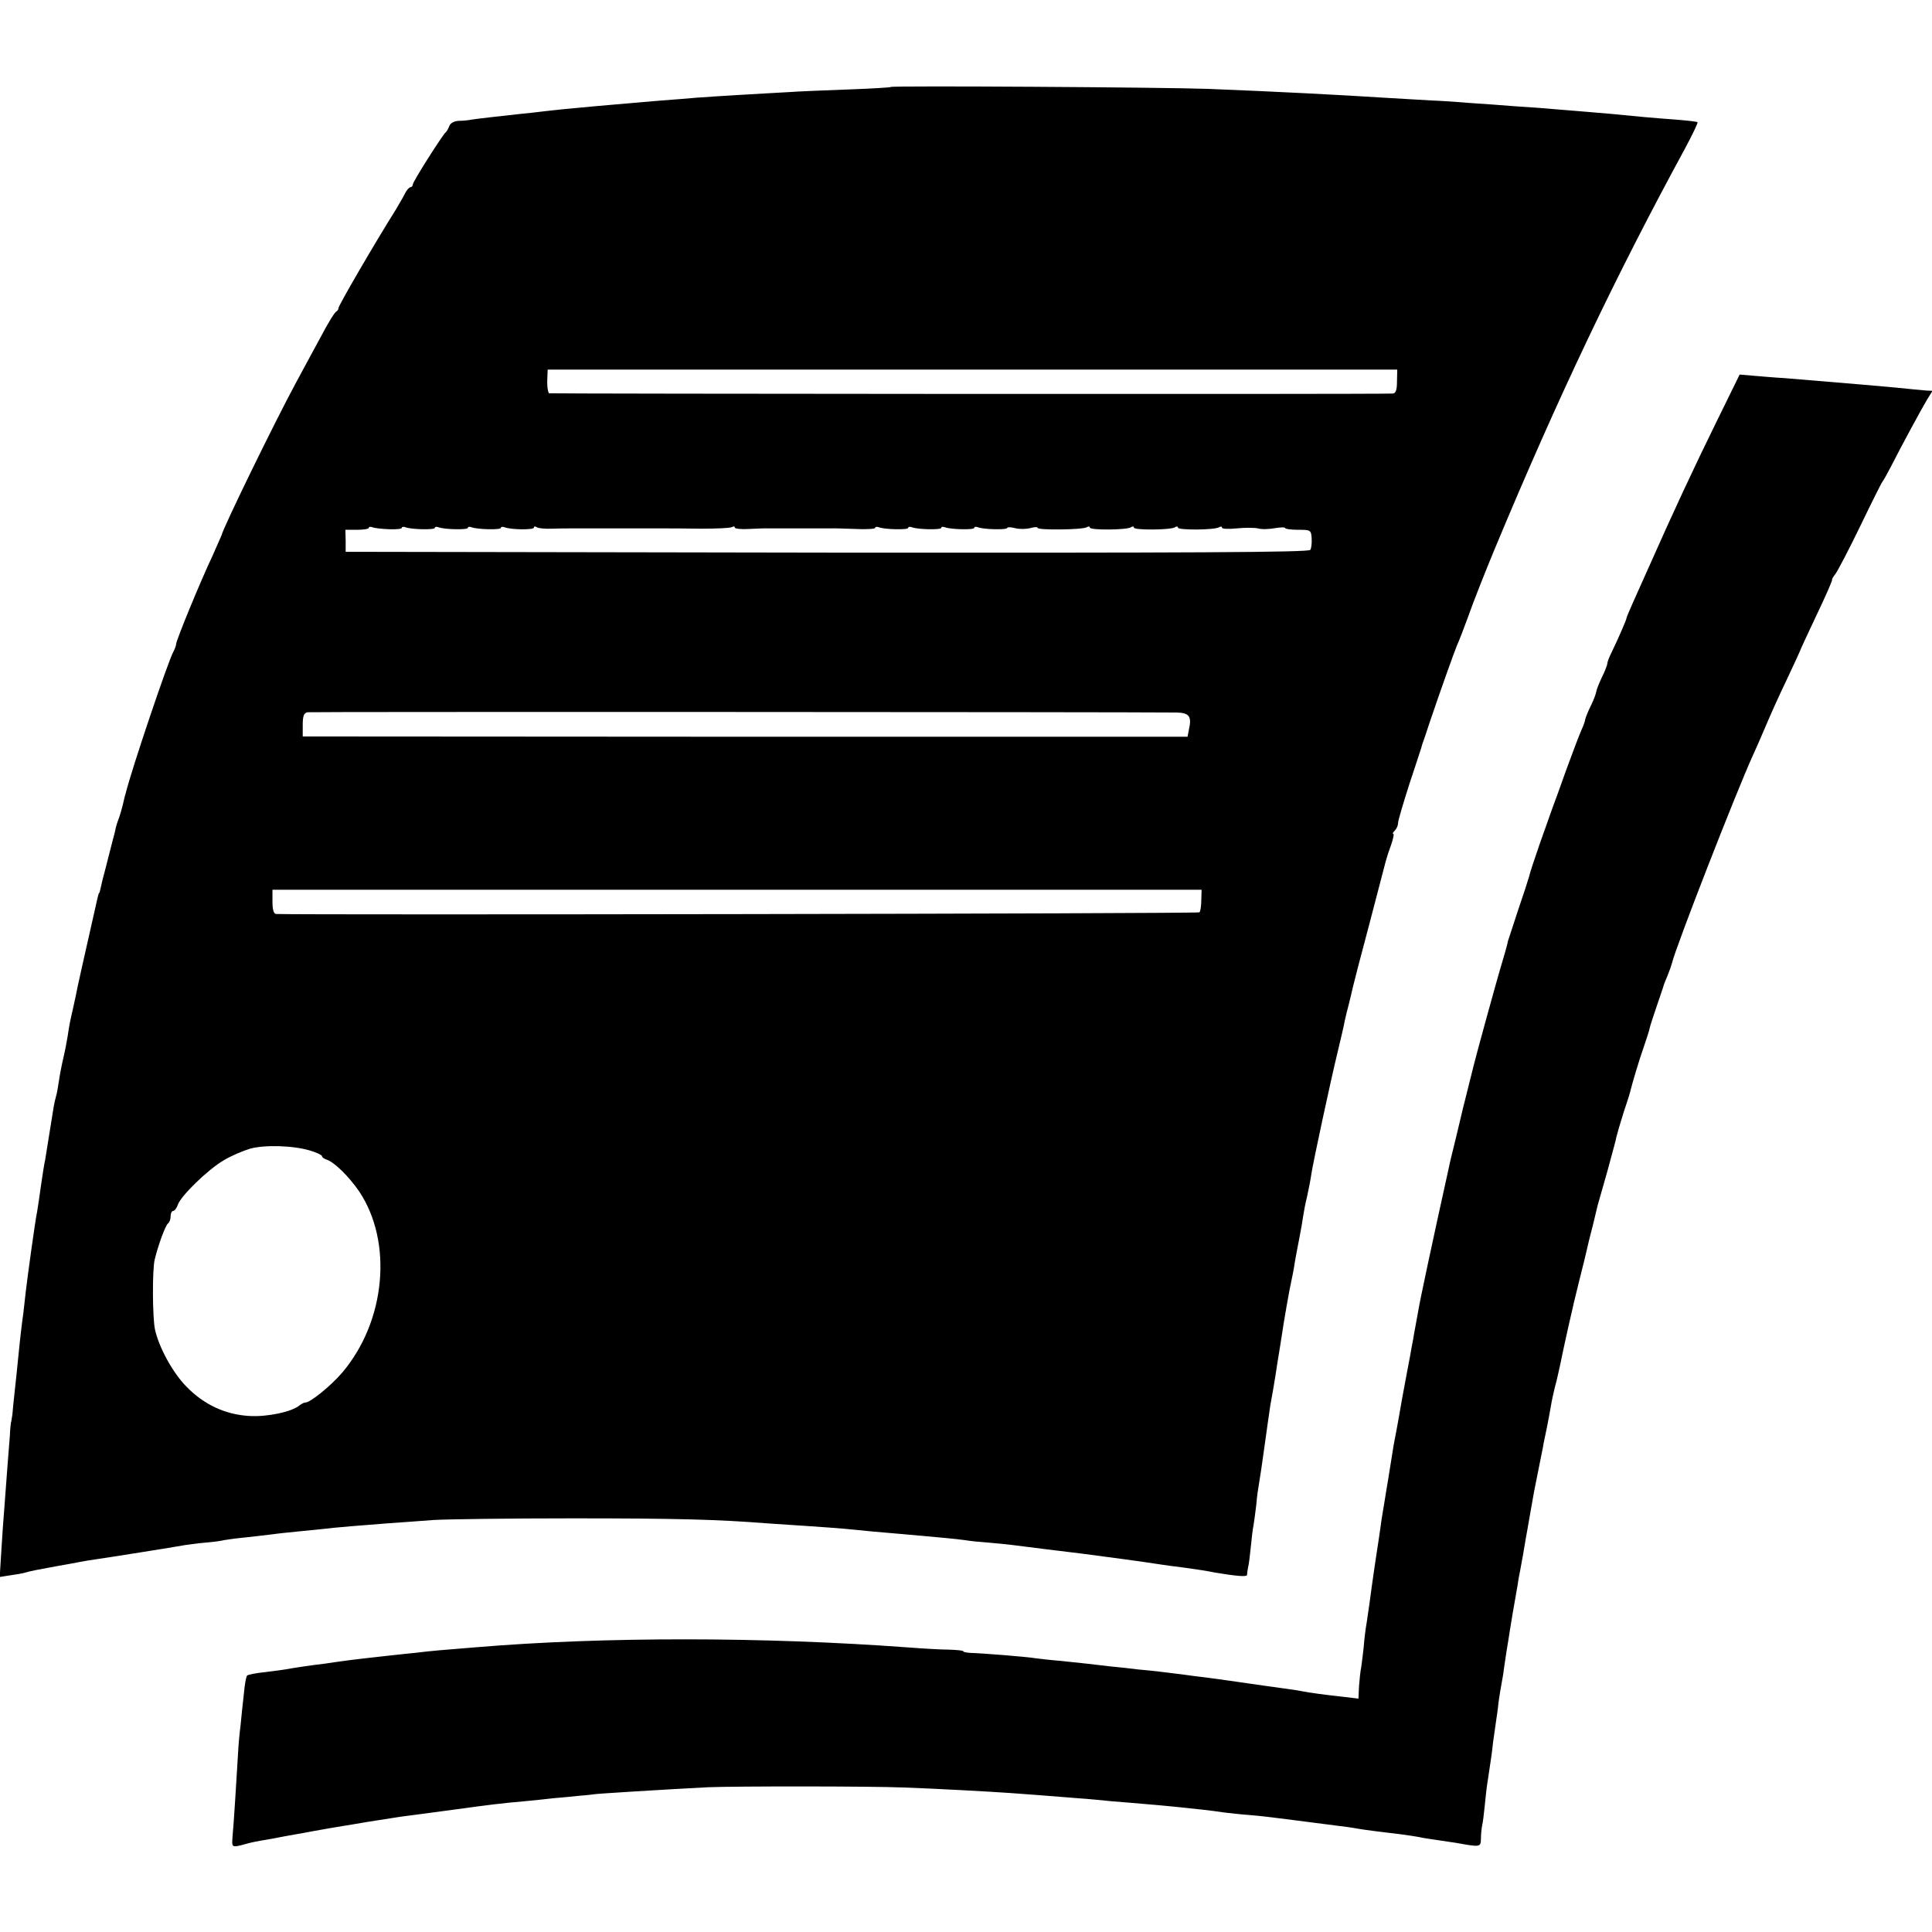
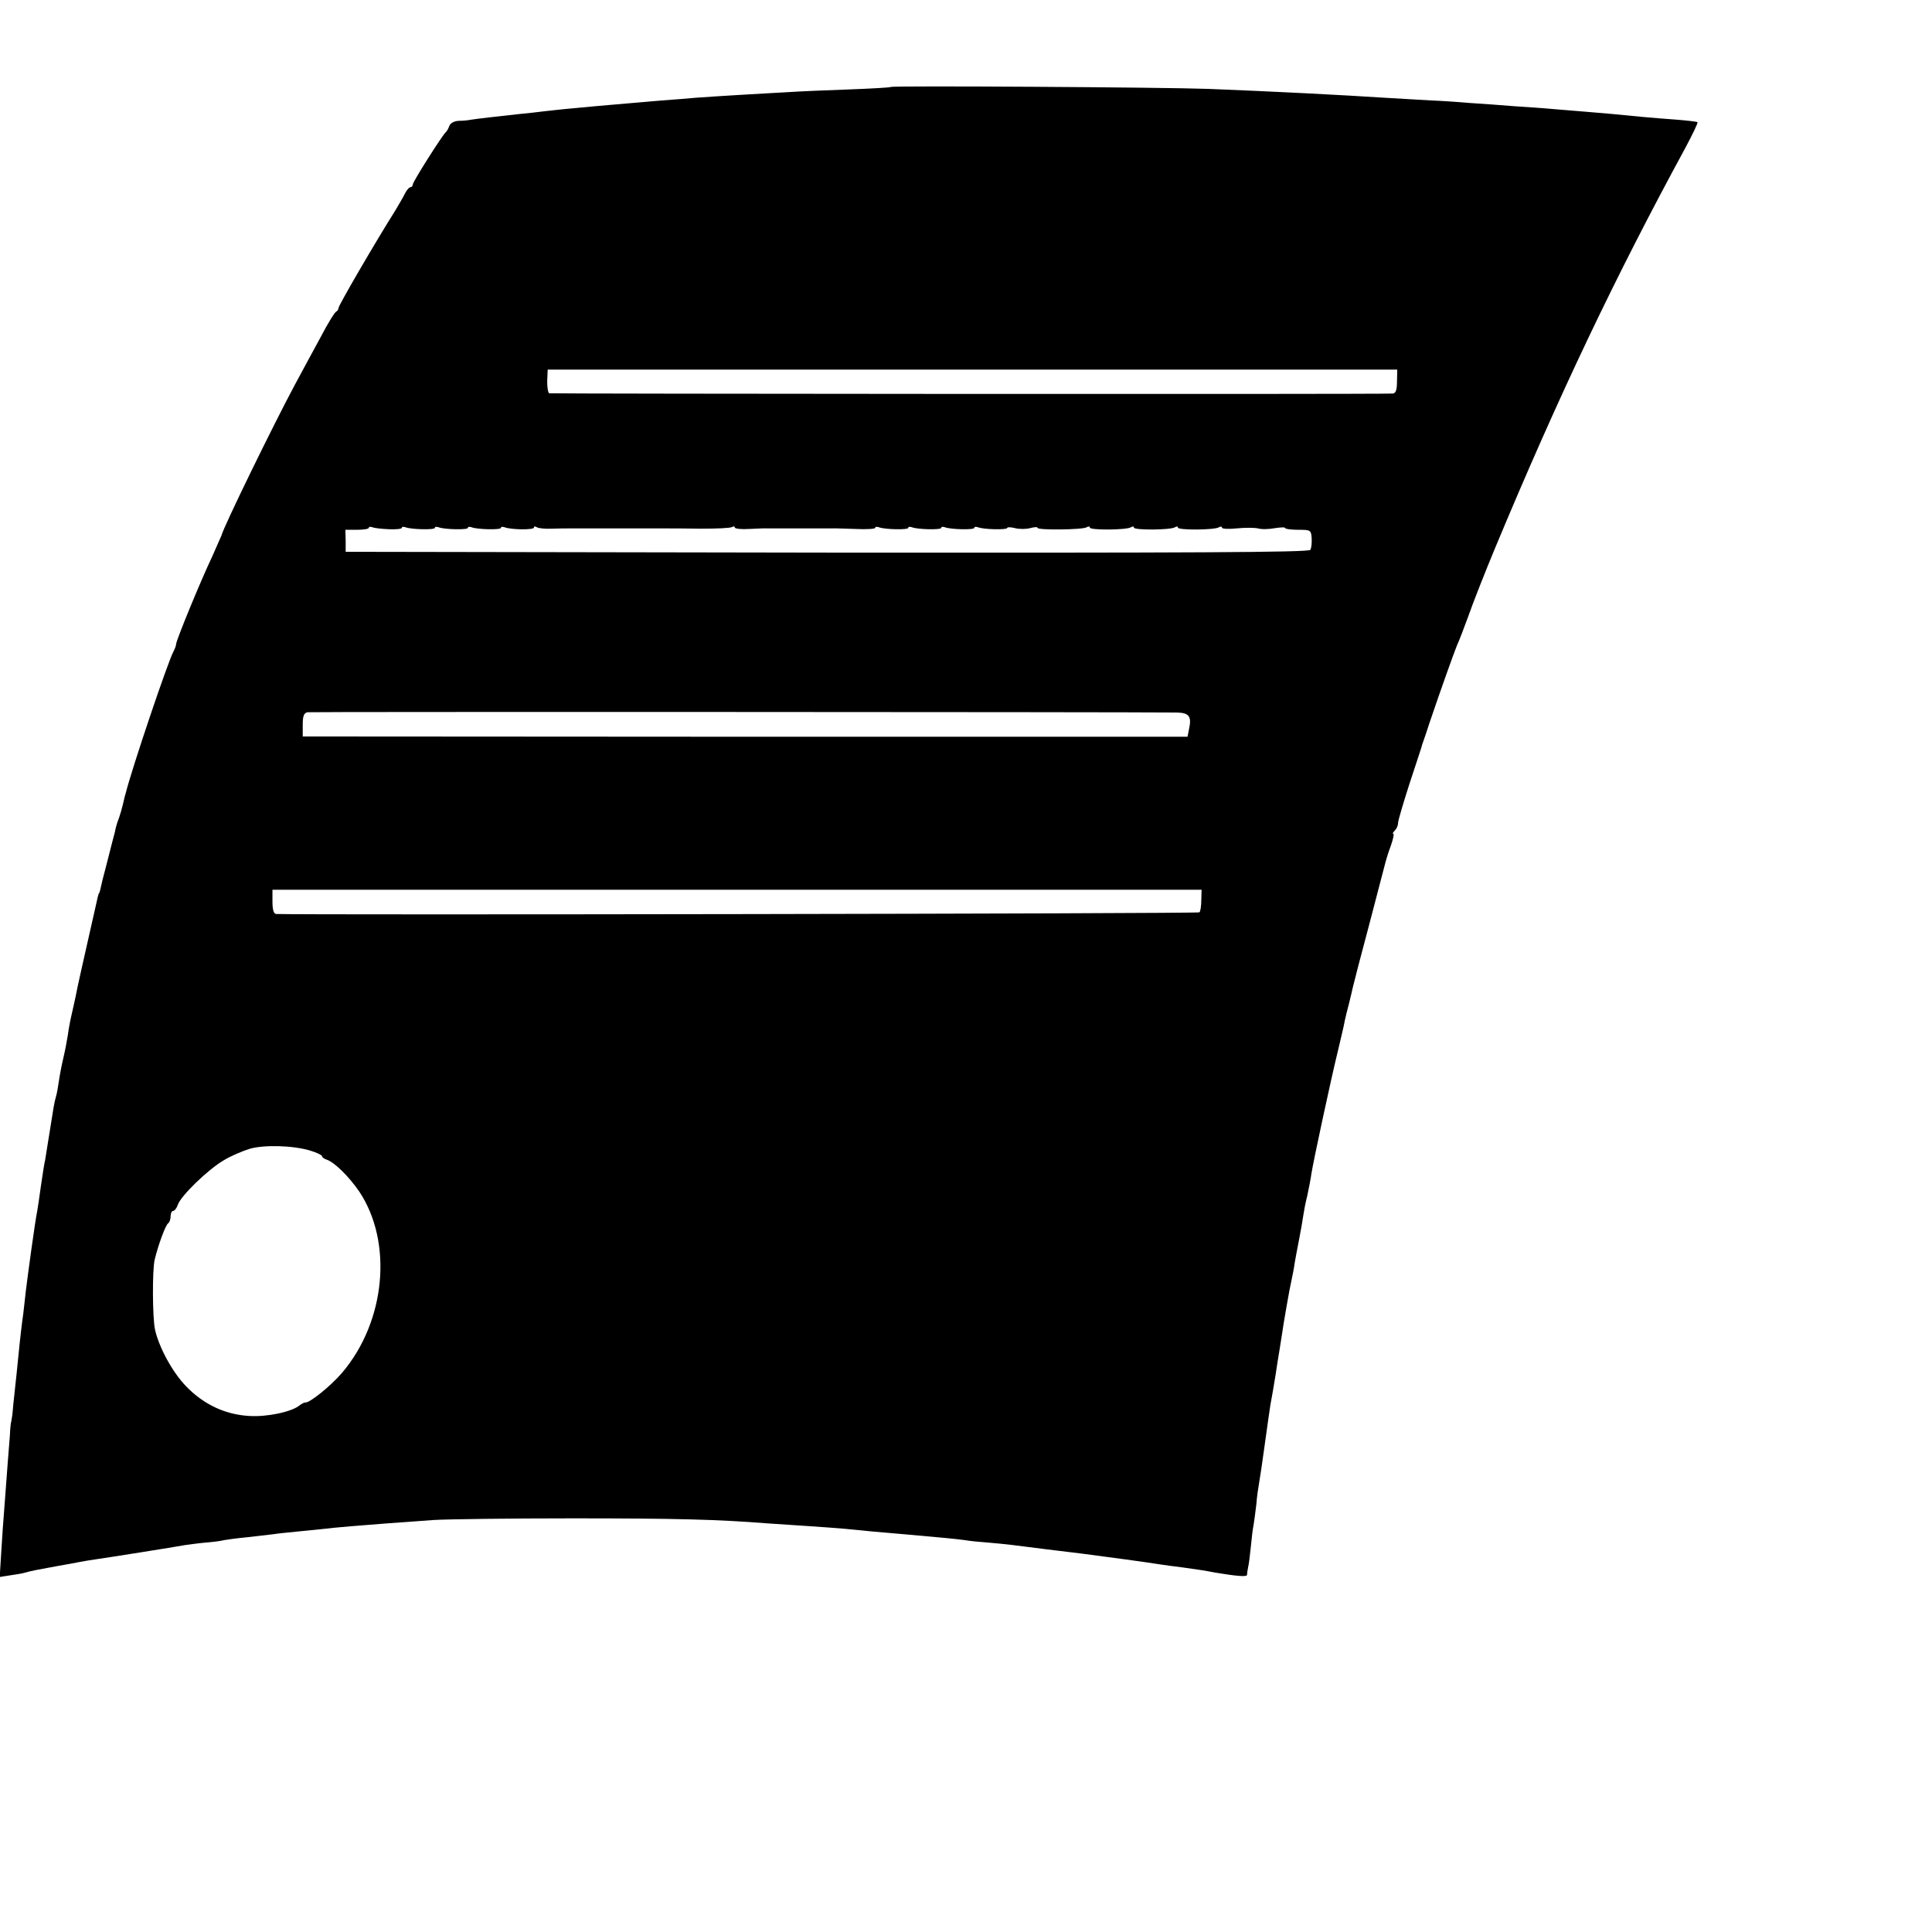
<svg xmlns="http://www.w3.org/2000/svg" version="1.0" width="702pt" height="702pt" viewBox="0 0 702 702" preserveAspectRatio="xMidYMid meet">
  <g transform="translate(0,702) scale(0.1,-0.1)" fill="#000000" stroke="none">
    <path d="M3237 6704 c-2 -2 -71 -6 -153 -9 -82 -3 -183 -7 -224 -10 -41 -2 -120 -7 -175 -10 -55 -3 -125 -8 -155 -10 -30 -3 -86 -7 -125 -10 -38 -3 -96 -8 -128 -11 -32 -3 -84 -7 -115 -10 -121 -11 -138 -13 -182 -18 -25 -3 -65 -8 -90 -10 -74 -8 -162 -18 -179 -21 -9 -2 -29 -4 -44 -4 -17 -1 -30 -8 -34 -18 -4 -10 -9 -20 -13 -23 -12 -10 -120 -180 -120 -190 0 -5 -4 -10 -8 -10 -5 0 -14 -10 -20 -22 -6 -13 -22 -39 -34 -60 -78 -124 -208 -348 -208 -357 0 -5 -4 -11 -8 -13 -5 -1 -31 -43 -57 -93 -27 -49 -68 -126 -92 -170 -77 -143 -262 -522 -268 -550 -2 -5 -17 -39 -33 -75 -42 -88 -132 -307 -132 -320 0 -6 -5 -18 -10 -28 -18 -31 -151 -424 -174 -517 -2 -5 -6 -23 -10 -40 -4 -16 -10 -37 -13 -45 -7 -19 -11 -29 -16 -55 -3 -11 -13 -49 -22 -85 -9 -36 -19 -74 -22 -85 -9 -39 -11 -50 -13 -50 -1 0 -3 -7 -5 -15 -49 -217 -77 -340 -80 -360 -3 -14 -8 -36 -11 -50 -8 -35 -12 -52 -18 -94 -3 -19 -10 -56 -16 -81 -6 -25 -13 -62 -16 -83 -3 -20 -7 -45 -10 -54 -3 -10 -7 -28 -9 -40 -16 -101 -28 -176 -31 -193 -3 -11 -9 -52 -15 -92 -5 -39 -12 -82 -14 -95 -7 -31 -36 -245 -41 -288 -2 -19 -6 -55 -9 -80 -6 -43 -11 -84 -20 -175 -2 -22 -7 -69 -11 -105 -4 -36 -8 -76 -9 -90 -2 -14 -4 -25 -4 -25 -1 0 -4 -22 -5 -50 -4 -44 -10 -131 -21 -275 -2 -25 -7 -89 -10 -143 l-6 -97 38 6 c21 3 46 7 55 10 20 6 47 11 118 24 30 5 67 12 82 15 16 3 40 7 55 9 36 5 289 45 326 52 16 2 50 7 75 9 26 2 56 6 67 9 11 2 47 7 80 10 33 4 76 9 95 11 19 3 60 7 90 10 30 3 71 7 90 9 47 6 149 14 240 21 41 3 116 8 165 12 50 3 277 6 505 6 376 0 528 -4 705 -18 33 -2 101 -7 150 -10 50 -3 110 -8 135 -10 57 -6 144 -14 218 -20 135 -12 179 -16 217 -21 22 -4 60 -7 85 -9 25 -2 65 -6 90 -9 45 -6 183 -23 250 -31 32 -4 68 -9 158 -21 43 -6 102 -14 132 -19 14 -2 48 -7 75 -10 66 -9 84 -12 120 -19 78 -13 115 -16 116 -9 0 4 2 17 4 28 3 11 7 45 10 75 3 31 7 66 10 79 2 14 7 47 10 75 2 28 7 60 9 71 4 23 13 83 20 135 9 66 19 135 22 155 6 31 12 67 19 110 3 22 10 65 15 95 5 30 11 71 14 90 7 40 14 84 21 120 13 63 16 77 20 105 3 17 10 55 16 85 6 30 12 66 14 80 2 14 8 48 15 75 6 28 13 64 15 80 6 40 70 339 96 445 11 47 23 96 25 110 3 14 10 43 16 65 5 22 12 48 14 59 2 10 29 114 60 230 30 116 57 218 59 226 2 8 10 34 19 58 8 23 12 42 9 42 -4 0 -2 5 5 12 7 7 12 19 12 28 0 9 19 72 41 141 23 68 42 129 44 134 1 6 5 17 8 25 3 8 12 35 20 60 43 127 90 258 101 285 8 17 25 62 39 100 21 60 66 173 98 250 232 557 440 993 693 1458 26 49 46 90 44 93 -2 2 -36 6 -74 9 -38 3 -94 7 -124 10 -78 8 -156 15 -220 20 -30 2 -80 7 -110 9 -30 3 -92 7 -137 10 -46 4 -120 9 -165 12 -46 4 -108 8 -138 9 -30 2 -100 6 -155 9 -189 12 -404 23 -655 33 -164 6 -1148 12 -1153 7z m1839 -1071 c0 -31 -5 -43 -16 -43 -85 -3 -3062 -1 -3065 1 -5 6 -8 30 -6 60 l1 26 1544 0 1543 0 -1 -44z m-3662 -536 c25 -1 46 1 46 5 0 4 6 5 14 2 21 -8 106 -10 106 -2 0 4 6 5 14 2 21 -8 106 -10 106 -2 0 4 6 5 14 2 21 -8 106 -10 106 -2 0 4 6 5 14 2 23 -9 106 -10 106 -1 0 5 5 5 11 1 7 -4 31 -6 55 -5 24 1 51 1 59 1 8 0 35 0 60 0 25 0 52 0 60 0 8 0 35 0 60 0 25 0 52 0 60 0 8 0 35 0 60 0 25 0 53 0 63 0 9 0 63 0 119 -1 56 0 107 2 113 6 5 3 10 3 10 -2 0 -4 24 -7 52 -5 29 1 59 3 66 2 6 0 32 0 57 0 25 0 52 0 60 0 8 0 35 0 60 0 25 0 51 0 58 0 6 1 45 -1 85 -2 39 -2 72 0 72 4 0 4 6 5 14 2 21 -8 106 -10 106 -2 0 4 6 5 14 2 21 -8 106 -10 106 -2 0 4 6 5 14 2 21 -8 106 -10 106 -2 0 4 6 5 14 2 21 -8 106 -10 106 -2 0 3 12 3 28 -1 15 -4 39 -4 55 0 15 4 27 5 27 1 0 -9 164 -7 178 2 7 4 12 4 12 -1 0 -10 133 -9 149 1 6 4 11 4 11 -1 0 -10 133 -9 149 1 6 4 11 4 11 -1 0 -10 133 -9 149 1 6 4 11 3 11 -1 0 -5 24 -6 53 -3 29 3 64 3 78 0 13 -4 41 -3 62 1 20 3 37 4 37 0 0 -3 21 -6 47 -6 45 0 47 -1 49 -31 1 -17 -1 -36 -5 -42 -5 -9 -433 -11 -1756 -10 l-1749 3 0 40 -1 40 43 0 c23 0 42 3 42 7 0 4 6 5 14 2 7 -3 34 -6 60 -7z m2862 -666 c45 -1 55 -14 44 -62 l-5 -26 -1607 0 -1608 1 0 42 c0 32 4 43 17 46 13 2 2960 1 3159 -1z m89 -681 c0 -21 -3 -42 -7 -45 -5 -5 -3250 -10 -3355 -6 -9 1 -13 17 -13 45 l0 43 1688 0 1688 0 -1 -37z m-3237 -911 c23 -7 42 -16 42 -20 0 -4 8 -10 18 -13 28 -10 79 -60 117 -115 123 -184 97 -472 -62 -659 -41 -48 -119 -111 -134 -108 -3 0 -12 -4 -20 -10 -28 -24 -118 -43 -183 -39 -87 5 -165 41 -229 107 -50 51 -100 143 -114 208 -9 43 -10 215 -1 253 13 54 40 127 49 132 5 4 9 15 9 26 0 10 4 19 9 19 5 0 13 10 17 22 10 32 110 129 167 162 26 16 69 34 95 42 53 15 158 12 220 -7z" />
-     <path d="M6244 5502 c-94 -191 -167 -349 -246 -527 -22 -49 -51 -114 -64 -143 -13 -29 -24 -55 -24 -58 0 -5 -31 -77 -56 -128 -8 -16 -14 -33 -14 -38 0 -5 -9 -28 -20 -50 -11 -23 -20 -47 -20 -52 -1 -6 -9 -29 -20 -51 -11 -22 -19 -44 -20 -48 0 -5 -6 -23 -14 -40 -8 -18 -33 -84 -56 -147 -22 -63 -44 -122 -47 -130 -3 -8 -7 -19 -9 -25 -2 -5 -19 -55 -39 -110 -19 -55 -37 -109 -39 -120 -3 -11 -21 -67 -41 -125 -19 -58 -35 -107 -36 -110 0 -3 -8 -34 -19 -70 -23 -76 -100 -358 -105 -380 -2 -8 -11 -44 -20 -80 -9 -36 -18 -72 -20 -80 -2 -8 -13 -55 -25 -105 -12 -49 -24 -97 -25 -105 -61 -275 -107 -492 -111 -519 -3 -18 -8 -43 -10 -55 -2 -11 -7 -37 -10 -56 -4 -19 -8 -44 -10 -55 -2 -11 -16 -83 -30 -160 -13 -77 -27 -151 -30 -165 -4 -24 -9 -57 -20 -125 -3 -16 -9 -55 -14 -85 -5 -30 -12 -71 -14 -90 -3 -19 -9 -64 -15 -100 -5 -36 -13 -85 -16 -110 -7 -54 -11 -81 -19 -135 -4 -22 -9 -62 -11 -90 -3 -27 -7 -60 -9 -73 -3 -13 -6 -44 -8 -69 l-2 -45 -50 6 c-67 7 -125 15 -156 21 -14 3 -43 7 -65 10 -22 3 -55 8 -72 10 -115 17 -162 23 -213 30 -19 2 -57 7 -85 11 -70 9 -114 14 -160 18 -22 3 -67 8 -100 11 -76 9 -94 11 -180 20 -38 3 -81 8 -95 10 -29 5 -192 18 -232 19 -16 1 -28 3 -28 6 0 3 -24 5 -53 6 -28 0 -95 4 -147 8 -529 39 -1108 39 -1565 1 -127 -10 -172 -14 -220 -20 -27 -3 -70 -7 -95 -10 -73 -8 -143 -16 -170 -20 -14 -2 -45 -6 -70 -10 -53 -6 -117 -16 -144 -21 -10 -2 -44 -6 -75 -10 -31 -3 -59 -9 -63 -12 -4 -4 -9 -34 -12 -67 -4 -33 -9 -85 -12 -115 -4 -30 -8 -75 -9 -100 -5 -83 -16 -265 -20 -302 -3 -42 -4 -42 45 -29 19 6 51 12 70 15 19 3 46 8 60 11 14 3 39 7 55 10 17 3 41 7 55 10 50 9 95 17 115 20 11 2 52 8 90 15 110 17 118 19 160 24 22 3 90 12 150 20 130 18 179 24 260 31 33 3 80 8 105 11 25 2 68 6 95 9 28 2 50 5 50 5 0 2 281 19 418 26 101 4 590 4 712 -1 115 -4 314 -15 385 -20 48 -3 132 -10 260 -20 19 -1 69 -6 110 -10 41 -3 95 -8 120 -10 25 -2 70 -6 100 -9 30 -3 78 -8 105 -11 28 -3 66 -8 85 -11 19 -2 60 -7 90 -9 30 -2 105 -11 165 -19 61 -8 130 -17 155 -20 25 -3 56 -7 70 -10 28 -5 92 -13 160 -21 25 -3 54 -8 66 -10 12 -3 39 -7 60 -10 21 -3 55 -8 74 -11 89 -16 90 -16 91 14 0 15 2 36 4 47 3 11 7 45 10 75 3 30 7 69 10 85 11 72 17 112 20 144 3 19 7 50 10 70 3 20 8 54 10 76 3 22 8 53 11 68 3 16 7 38 8 50 2 12 6 42 10 67 4 25 10 59 12 75 4 27 14 84 29 170 2 17 7 40 9 51 2 12 7 37 10 55 3 19 8 45 10 59 3 14 9 52 15 85 13 76 17 97 31 165 6 30 13 66 16 80 2 14 9 45 14 70 5 25 12 61 15 80 3 19 10 51 15 71 6 20 14 58 20 85 8 41 31 145 45 204 1 8 13 53 24 100 12 47 24 96 27 110 3 14 12 52 21 85 8 33 16 67 18 75 2 8 18 64 35 123 16 60 32 116 33 125 2 9 14 51 27 92 14 41 25 77 25 80 6 24 30 106 47 154 11 32 21 63 22 70 1 6 13 43 26 81 13 39 25 72 25 75 1 3 7 19 14 35 7 17 14 37 16 45 13 57 233 621 294 755 10 22 31 69 46 105 15 36 49 112 76 168 27 57 49 105 49 106 0 2 27 60 60 130 33 69 59 128 57 130 -1 2 5 12 13 22 8 11 49 89 90 174 41 85 77 157 80 160 3 3 17 28 32 57 37 73 107 202 130 241 l20 32 -24 1 c-13 1 -32 3 -43 4 -50 6 -285 26 -470 41 -38 2 -91 7 -117 9 l-47 4 -77 -157z" />
  </g>
</svg>